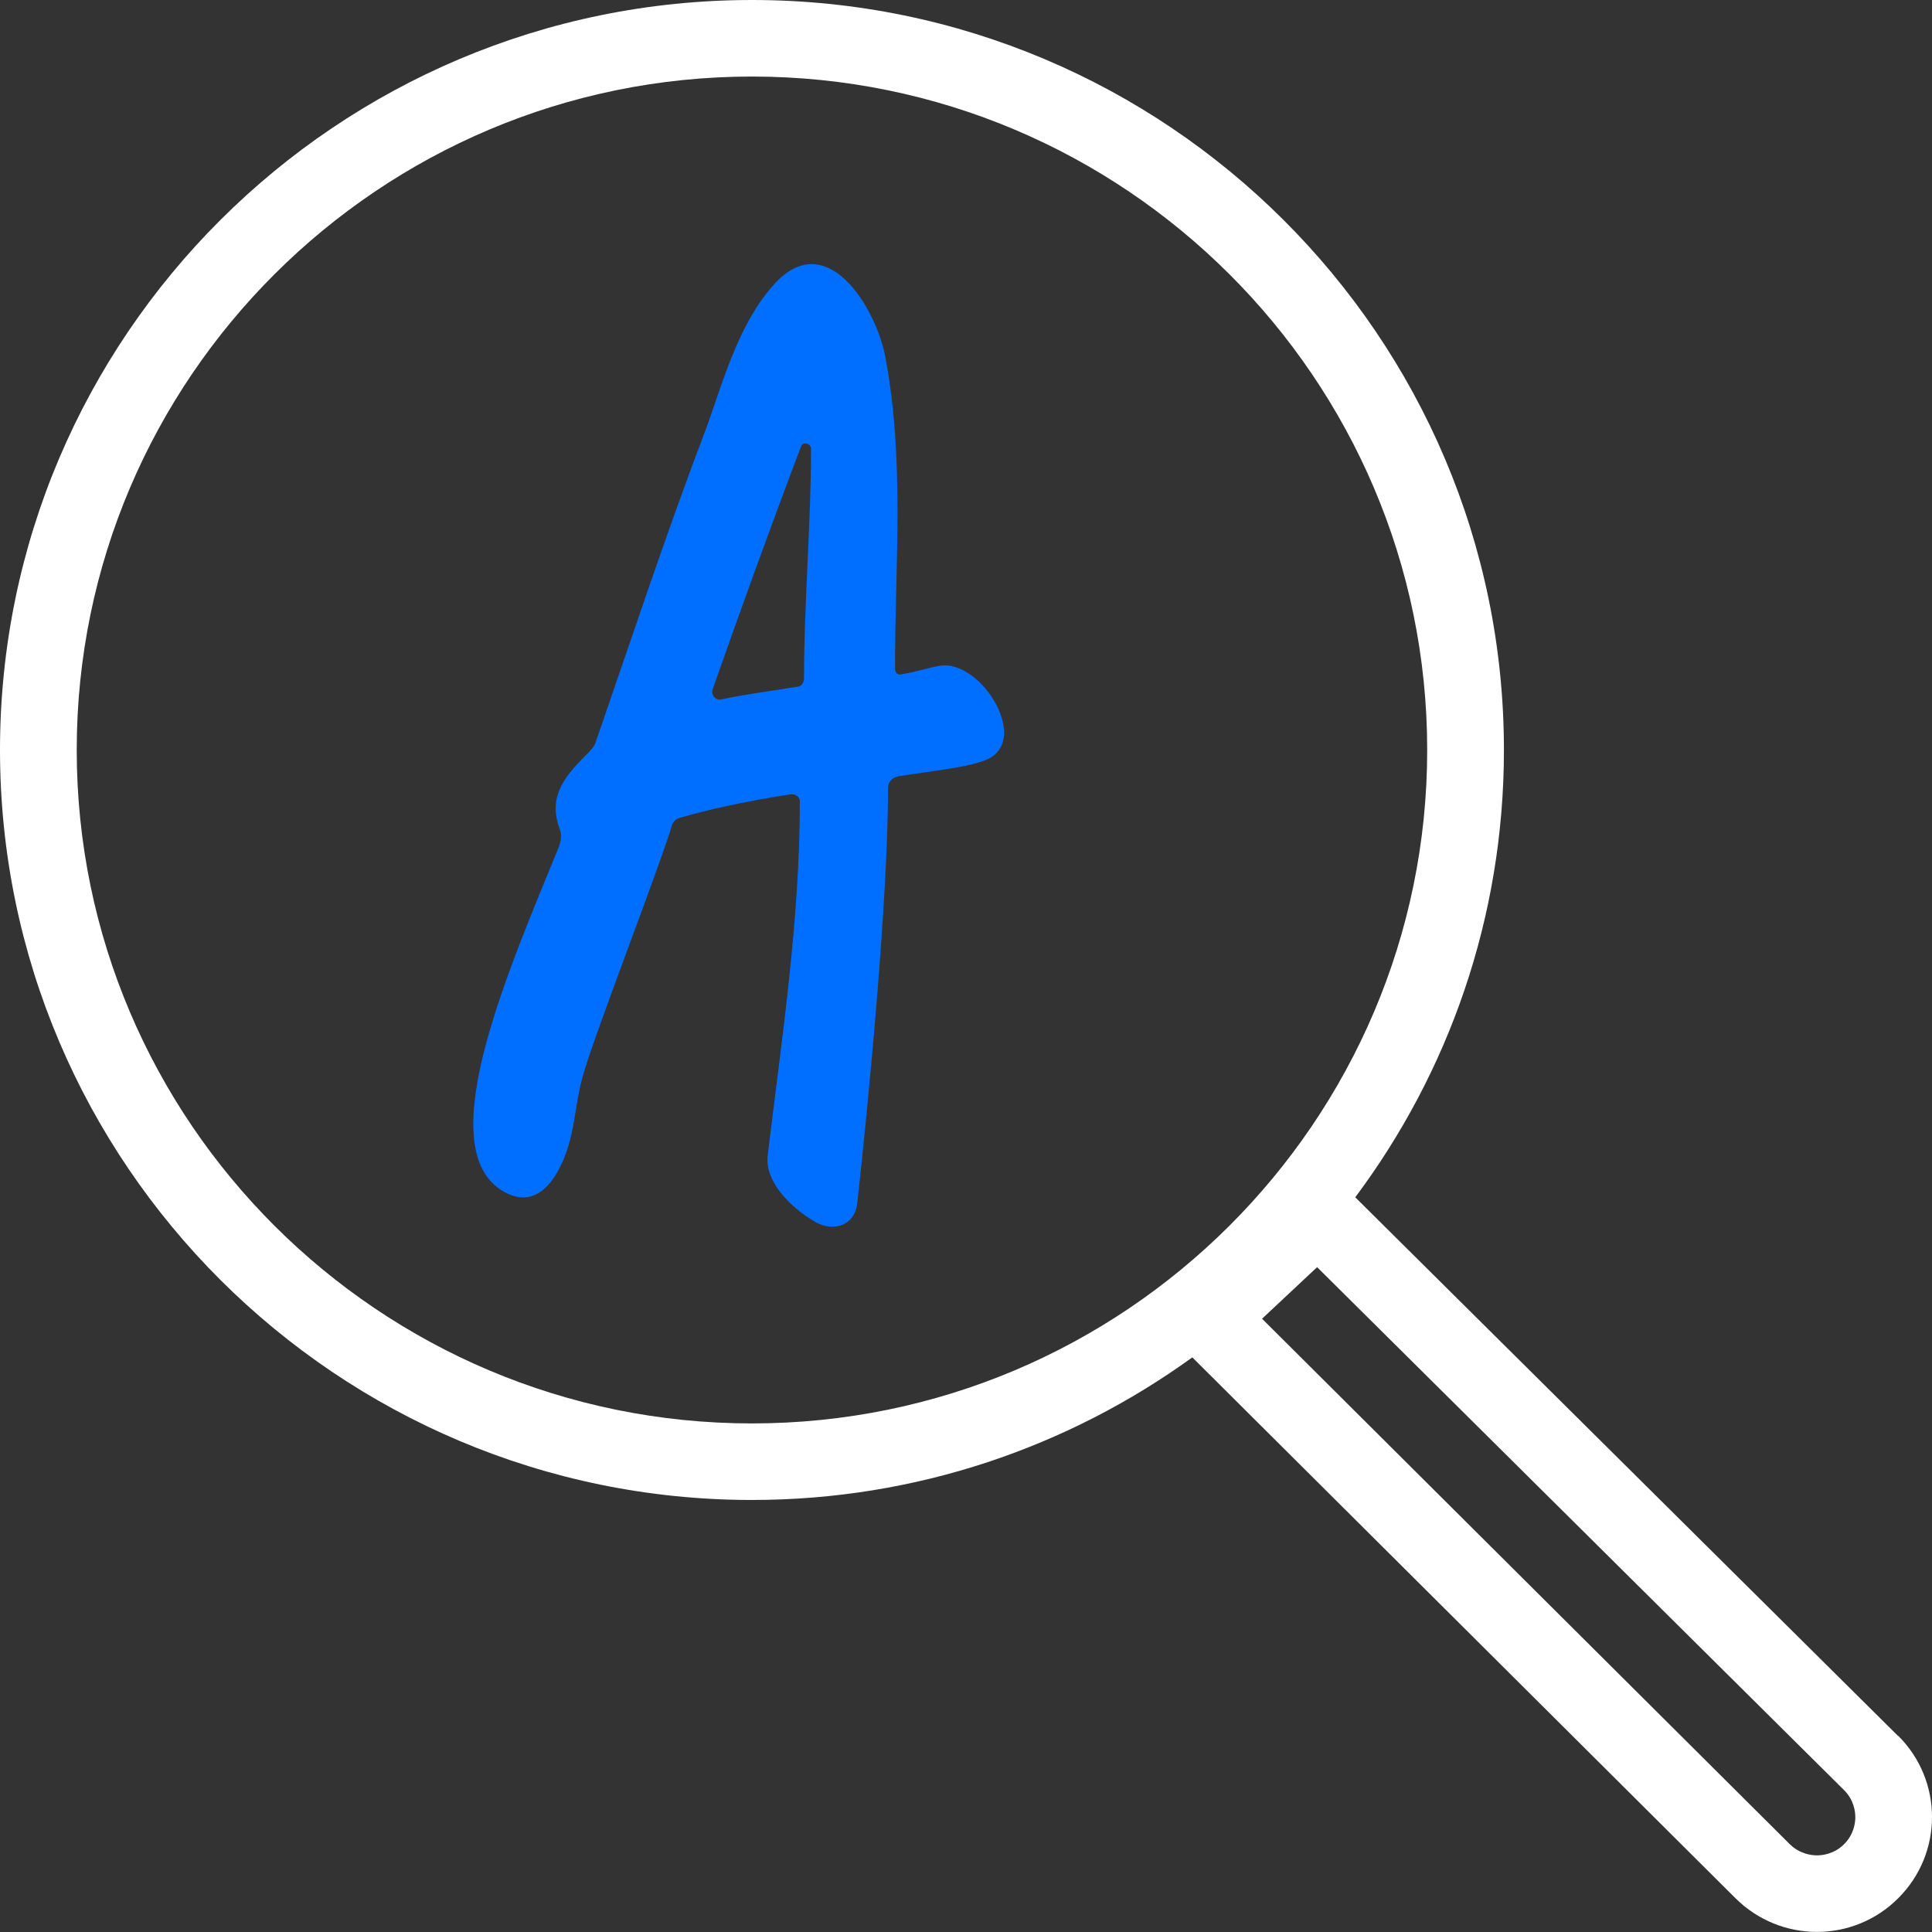
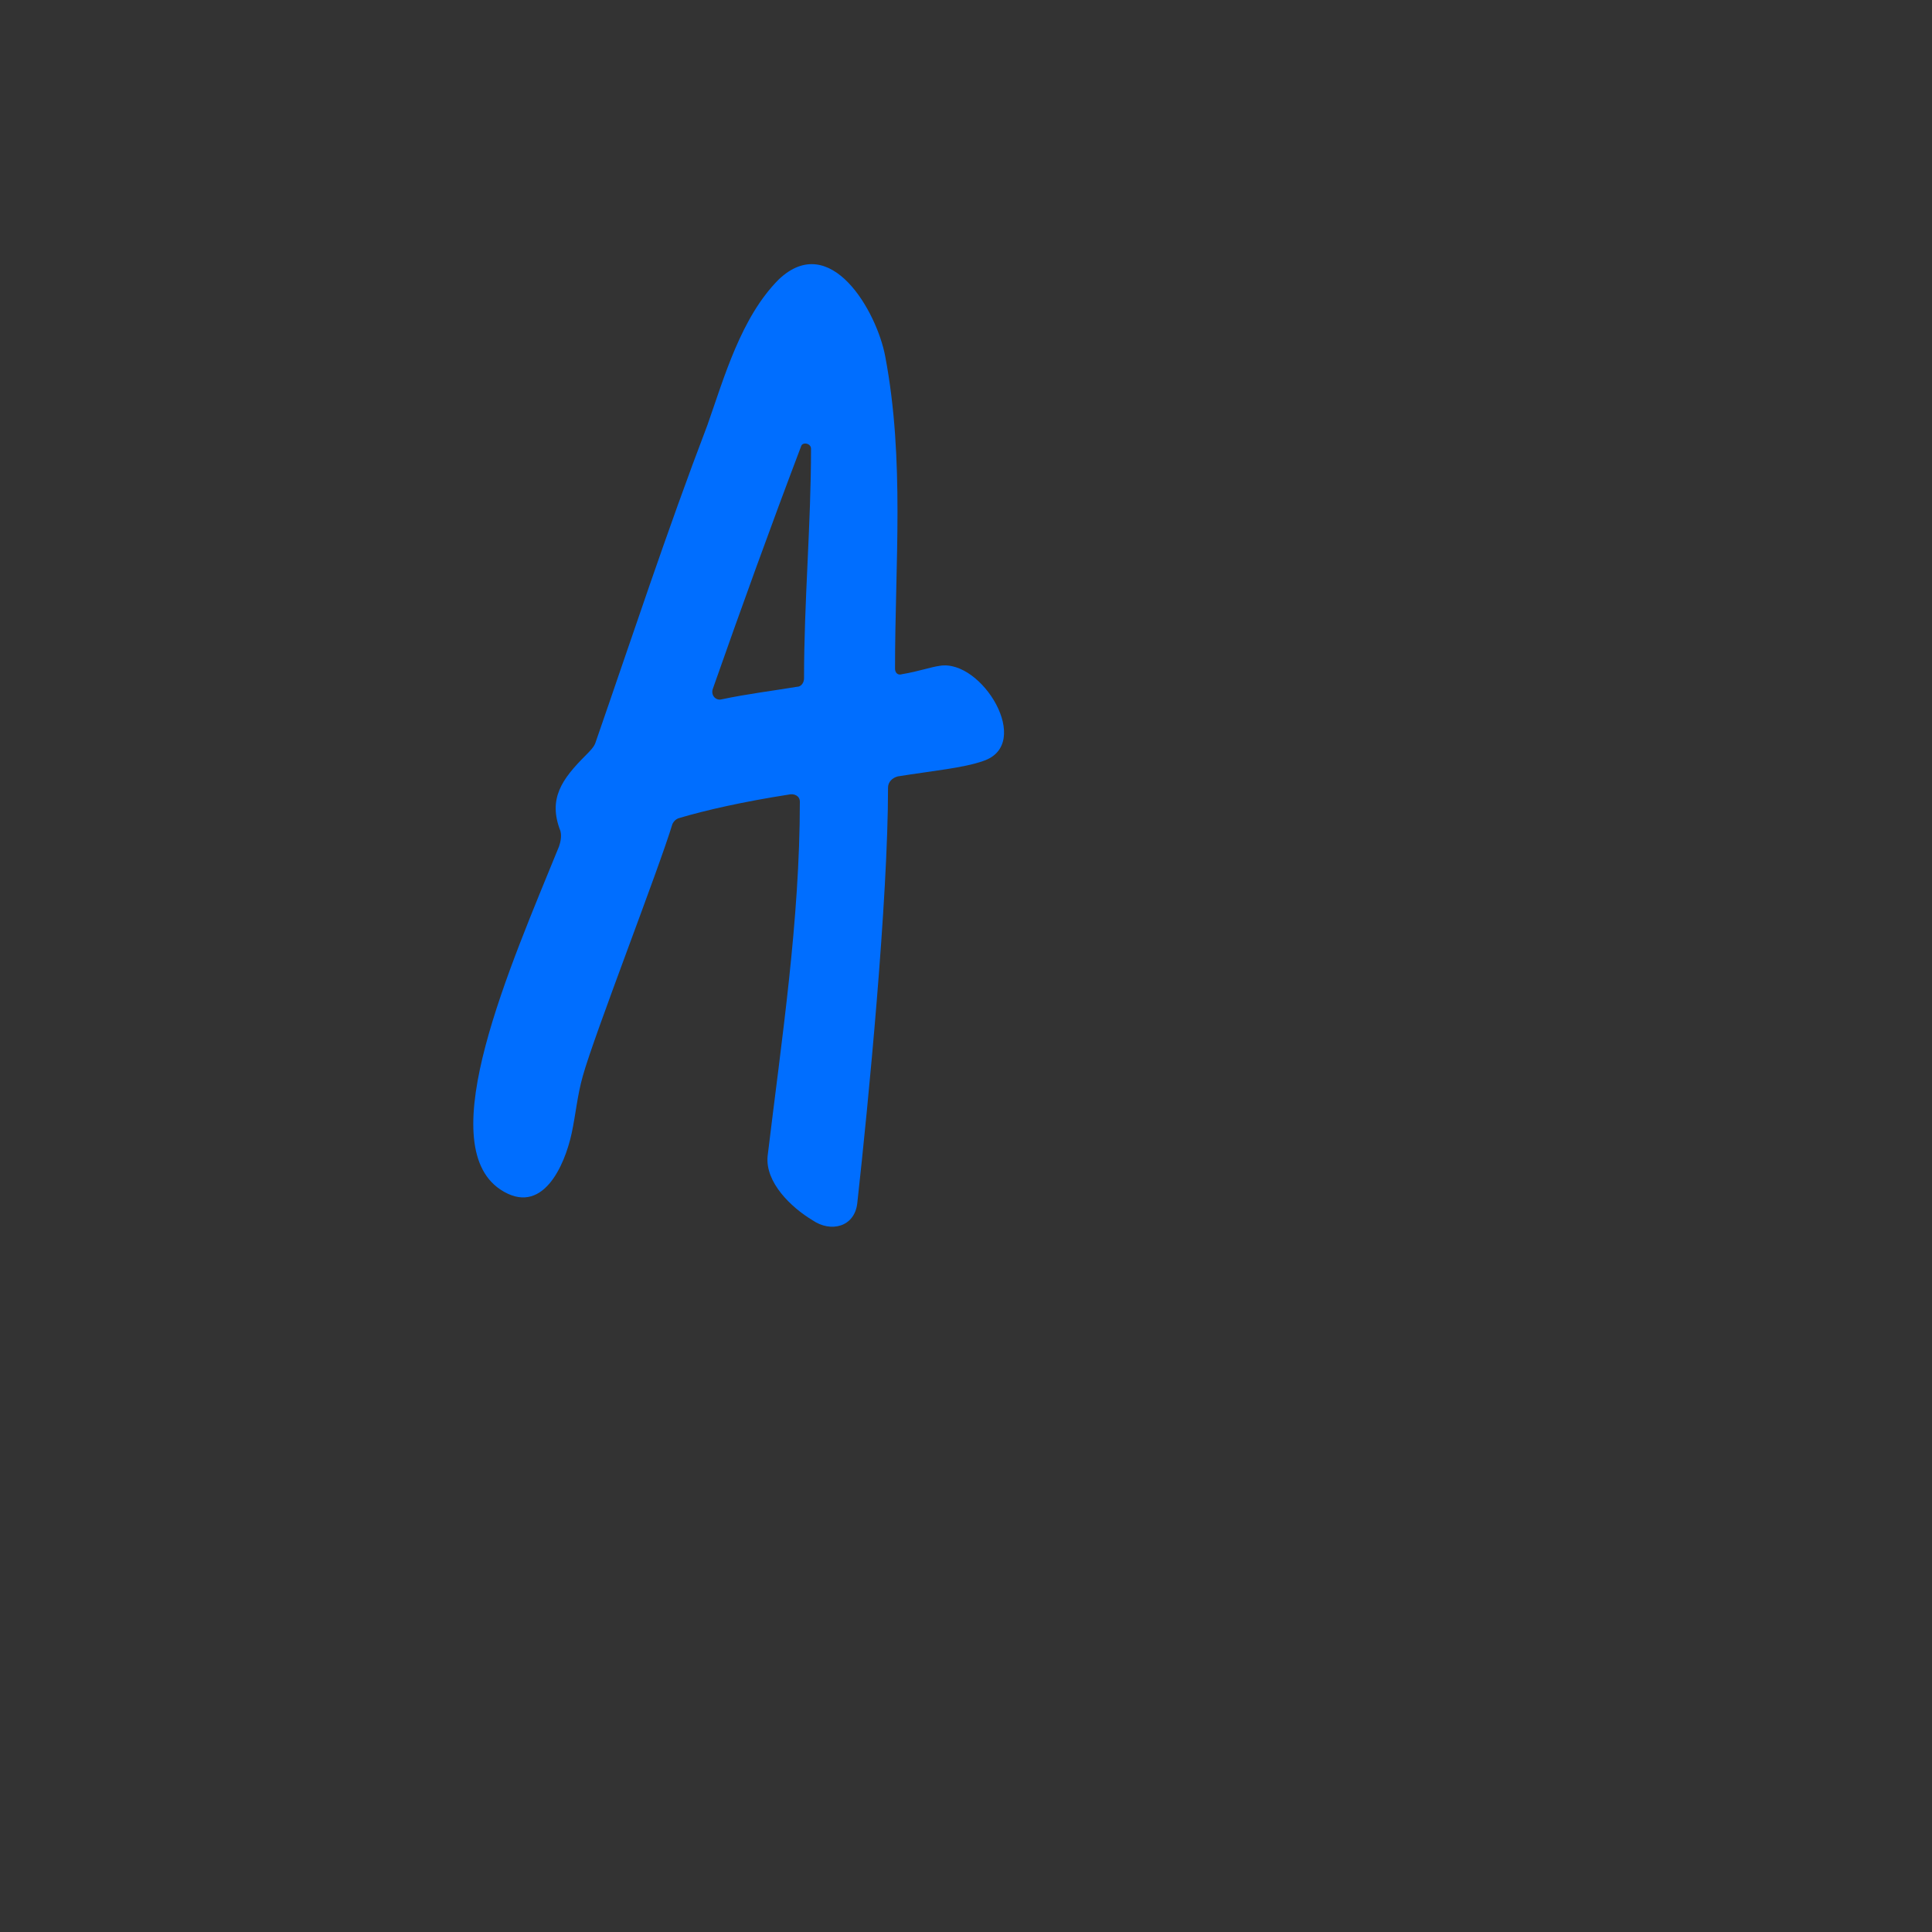
<svg xmlns="http://www.w3.org/2000/svg" width="42" height="42" viewBox="0 0 42 42" fill="none">
  <rect x="0" y="0" width="42" height="42" fill="#333333" stroke="none" />
  <path d="M17.479 14.748C17.479 13.074 17.631 11.4 17.631 9.756C17.631 9.634 17.449 9.604 17.418 9.695C16.749 11.46 16.11 13.226 15.501 14.961C15.44 15.113 15.562 15.235 15.683 15.204C16.262 15.082 16.779 15.021 17.327 14.93C17.418 14.93 17.479 14.839 17.479 14.748ZM10.874 25.857C9.383 24.852 11.088 21.017 12.153 18.4C12.183 18.309 12.214 18.187 12.183 18.065C11.909 17.365 12.214 16.939 12.731 16.422C12.822 16.33 12.914 16.239 12.944 16.148C13.736 13.865 14.496 11.552 15.379 9.239C15.744 8.204 16.11 6.895 16.931 6.073C18.057 5.008 19.062 6.773 19.244 7.747C19.671 10 19.457 12.252 19.457 14.535C19.457 14.626 19.518 14.687 19.61 14.656C19.975 14.595 20.218 14.504 20.431 14.474C21.345 14.322 22.471 16.178 21.375 16.543C20.949 16.695 20.279 16.756 19.518 16.878C19.397 16.909 19.305 17 19.305 17.122C19.305 19.556 18.879 23.97 18.636 26.161C18.575 26.678 18.057 26.8 17.662 26.526C17.205 26.252 16.627 25.705 16.688 25.126C16.992 22.6 17.388 20.013 17.388 17.426C17.388 17.304 17.266 17.243 17.144 17.274C16.17 17.426 15.349 17.609 14.74 17.791C14.679 17.822 14.649 17.852 14.618 17.913C14.314 18.917 12.914 22.509 12.67 23.391C12.549 23.818 12.518 24.213 12.427 24.639C12.275 25.339 11.788 26.465 10.874 25.857Z" fill="#006EFF" />
-   <path d="M41.266 37.742L29.462 26.028C31.491 23.313 32.694 19.948 32.694 16.307C32.697 7.315 25.363 0 16.347 0C7.331 0 0 7.315 0 16.304C0 25.293 7.335 32.608 16.347 32.608C19.921 32.608 23.226 31.456 25.92 29.508L37.727 41.265C38.215 41.751 38.857 41.998 39.497 41.998C40.136 41.998 40.779 41.755 41.266 41.265C42.245 40.29 42.245 38.711 41.266 37.735V37.742ZM1.668 16.304C1.668 8.231 8.253 1.664 16.347 1.664C24.441 1.664 31.026 8.231 31.026 16.304C31.026 24.377 24.441 30.944 16.347 30.944C8.253 30.944 1.668 24.38 1.668 16.304ZM40.089 40.091C39.877 40.302 39.627 40.334 39.5 40.334C39.373 40.334 39.123 40.302 38.908 40.091L27.436 28.668L28.633 27.547L40.089 38.916C40.301 39.128 40.333 39.377 40.333 39.503C40.333 39.63 40.301 39.879 40.089 40.091Z" fill="white" />
</svg>